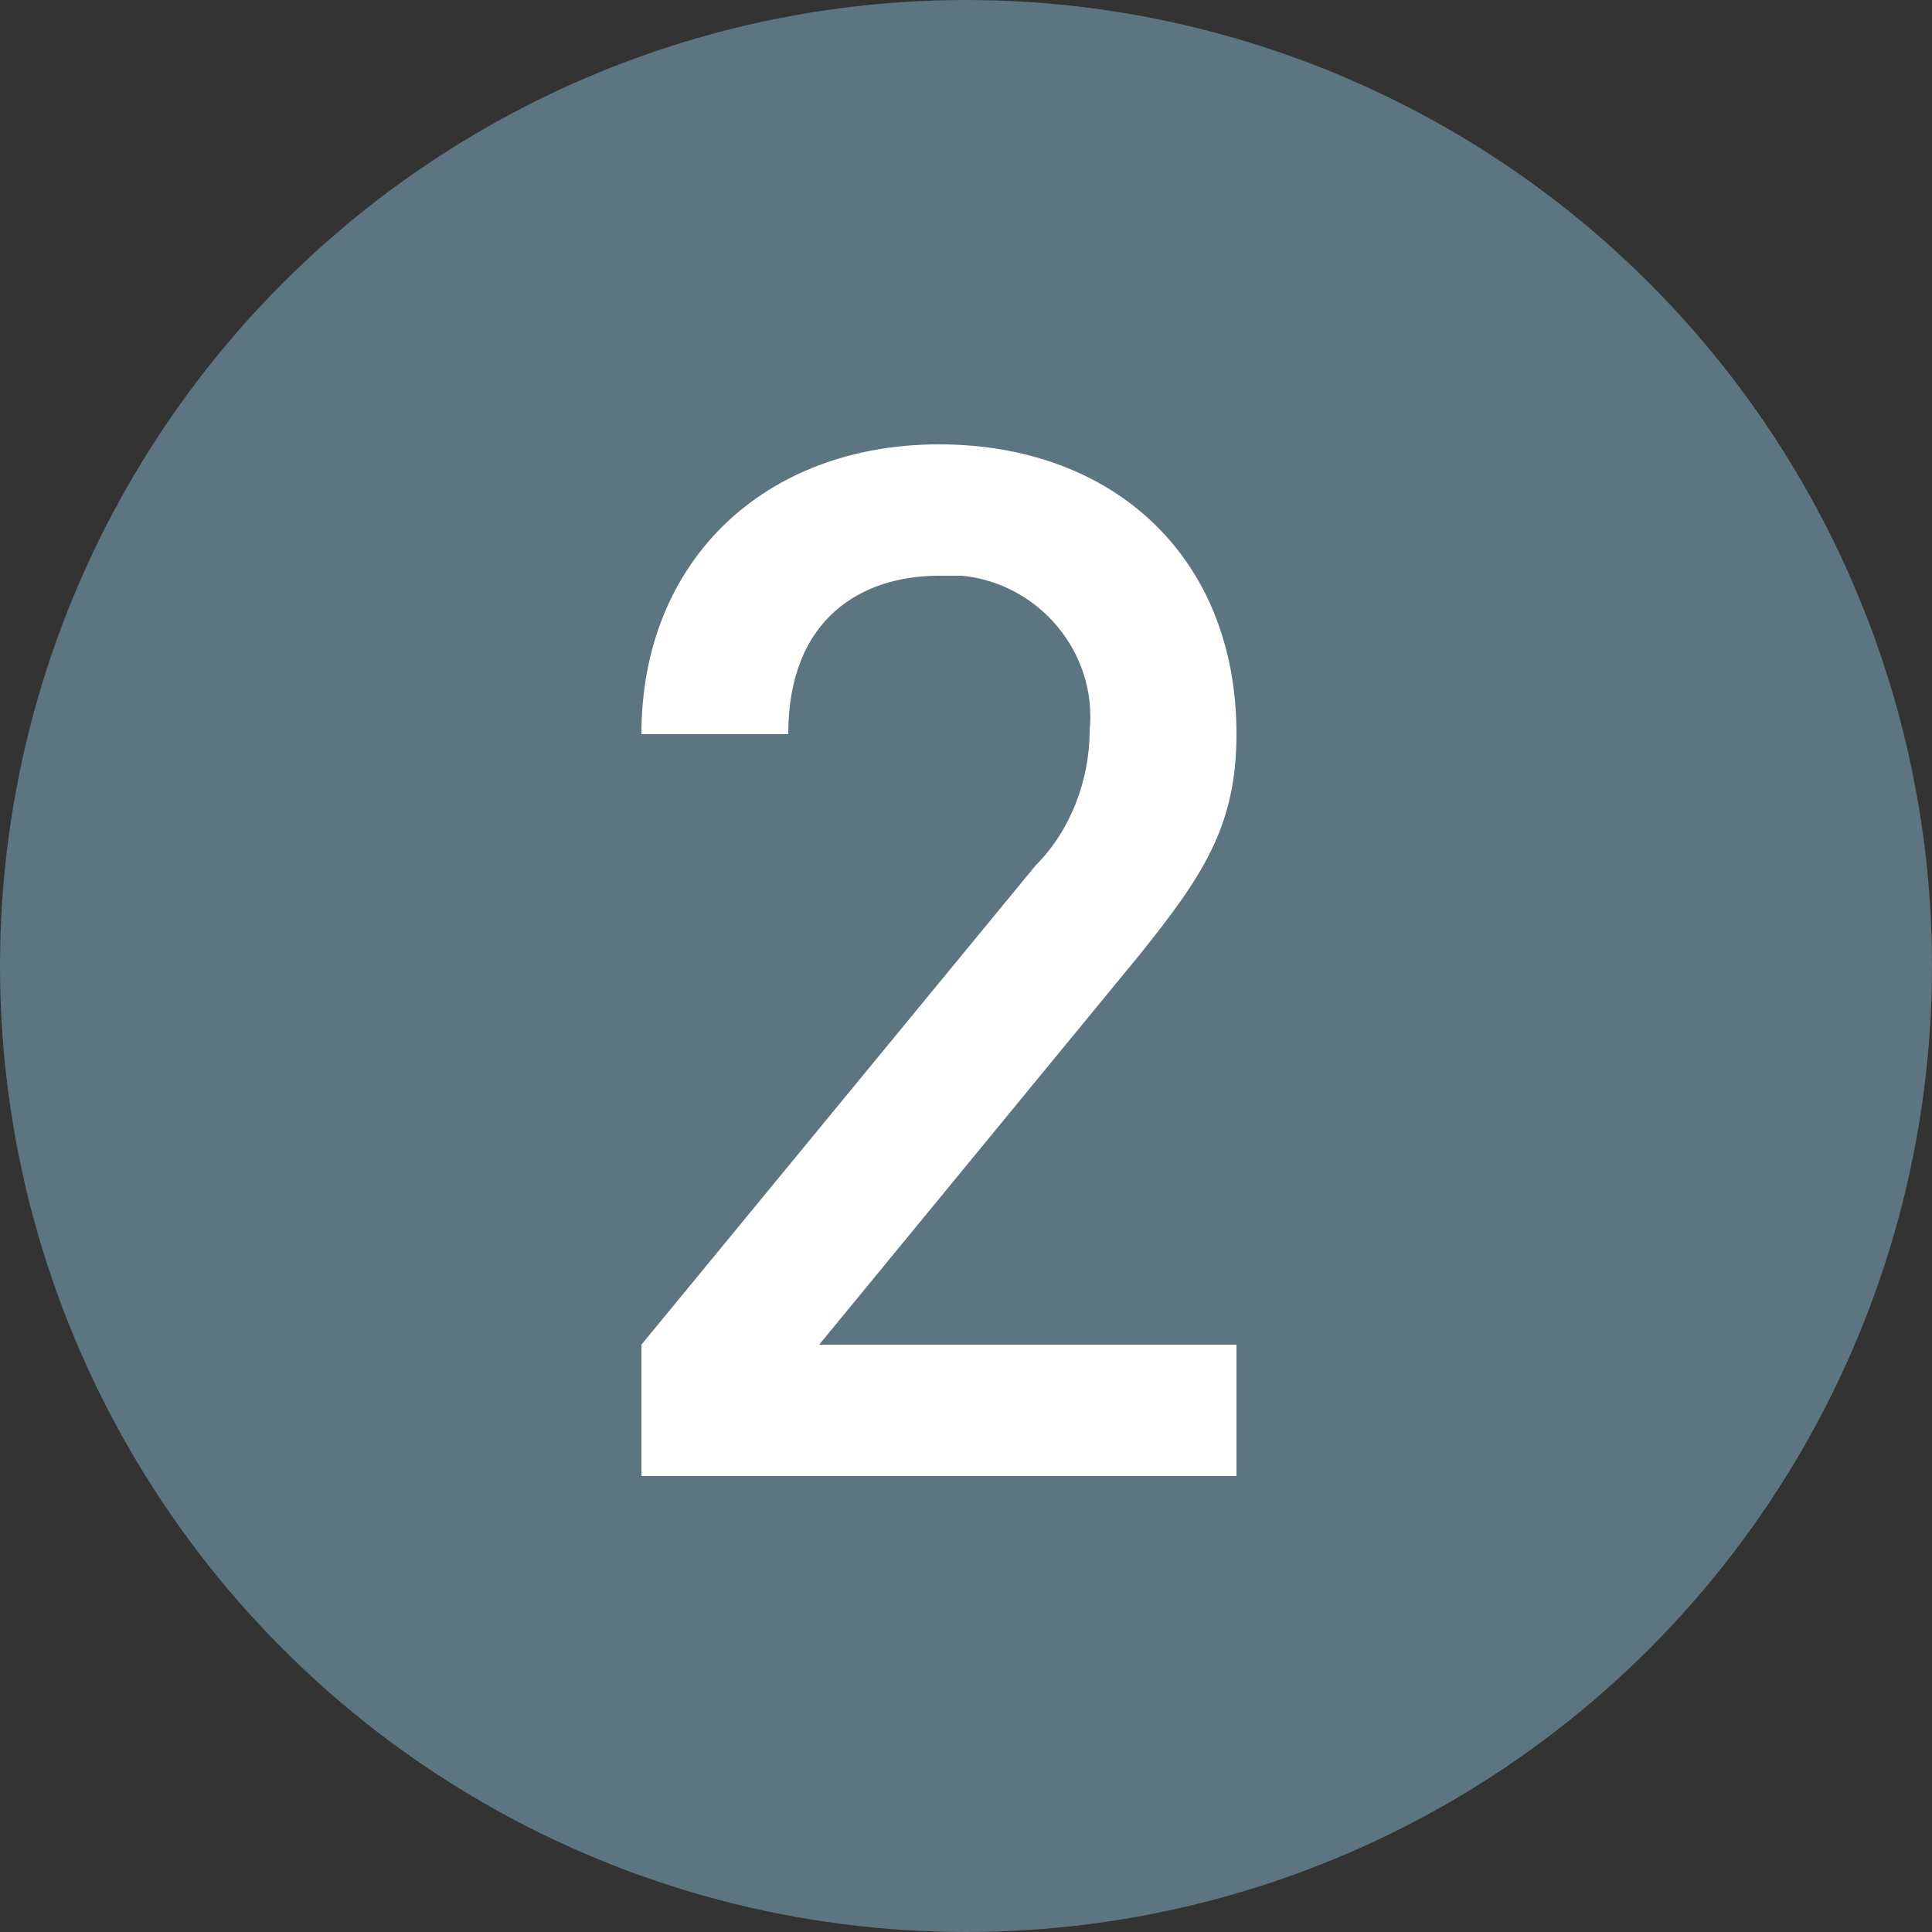
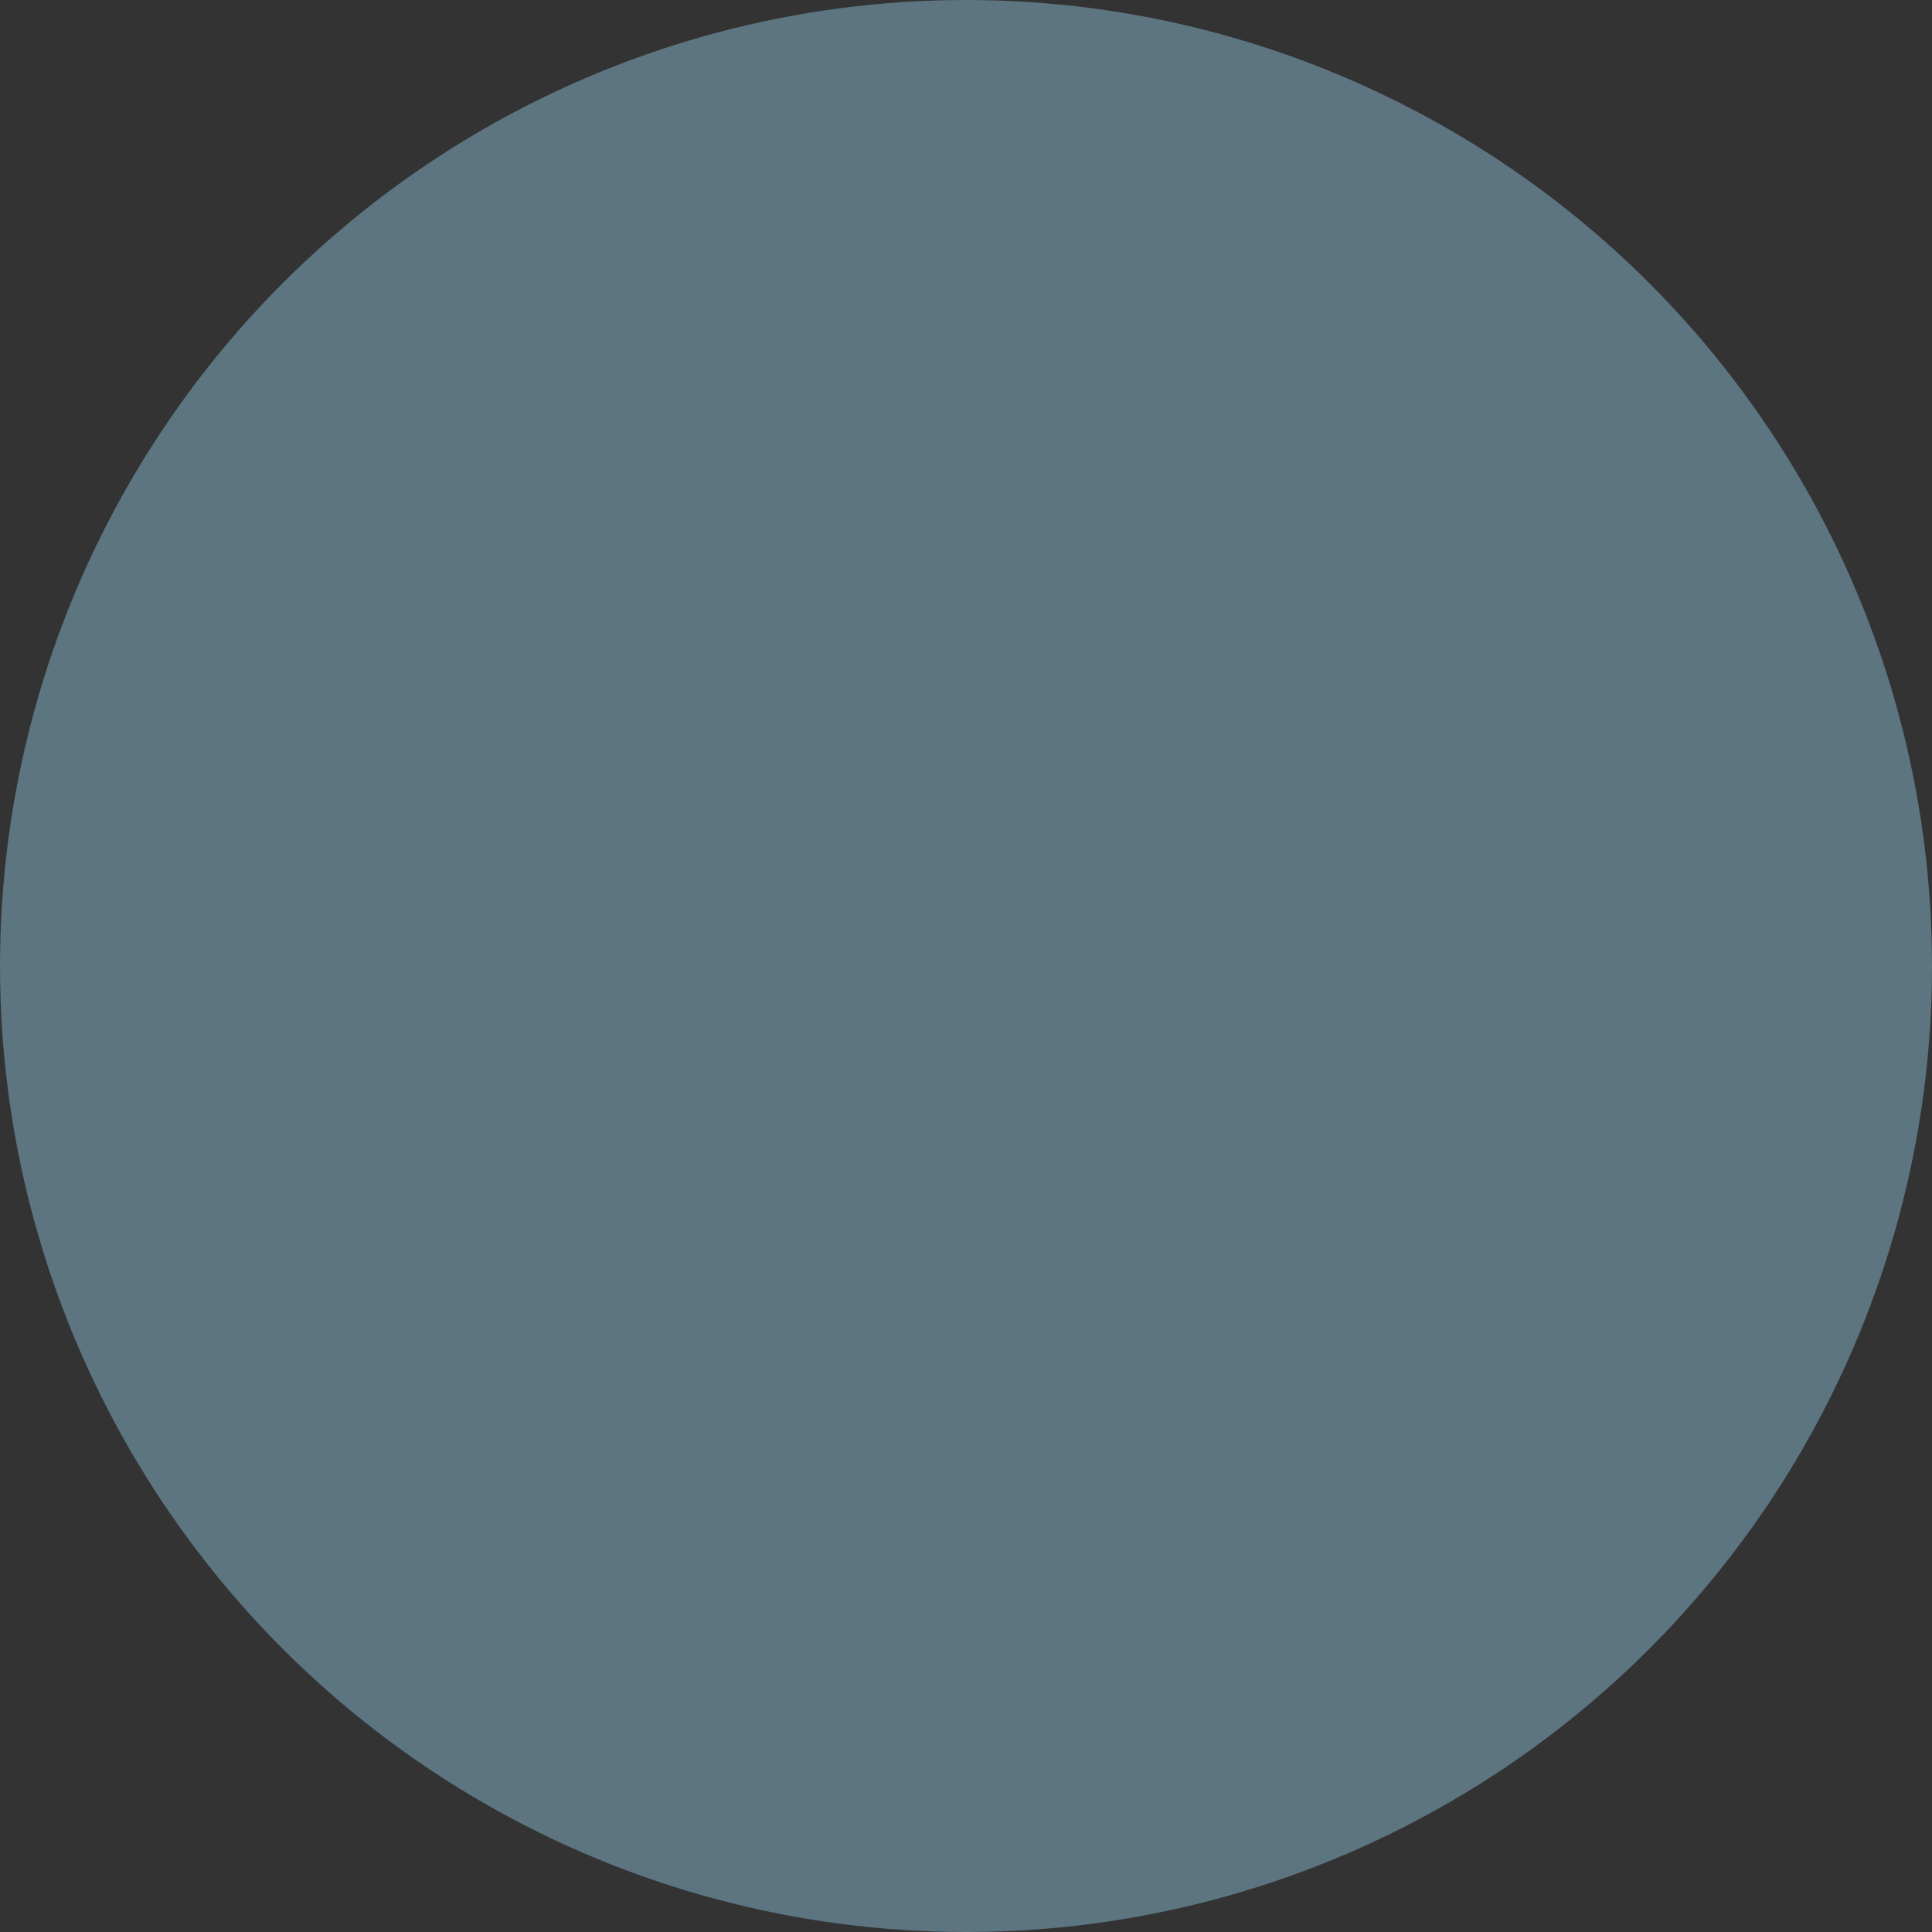
<svg xmlns="http://www.w3.org/2000/svg" version="1.1" id="レイヤー_1" x="0px" y="0px" viewBox="0 0 50 50" style="enable-background:new 0 0 50 50;" xml:space="preserve">
  <rect x="0" y="0" width="50" height="50" fill="#333333" stroke="none" />
  <style type="text/css">
	.st0{fill:#5C7581;}
	.st1{fill:#FFFFFF;}
</style>
  <title>アートボード 1</title>
  <circle class="st0" cx="25" cy="25" r="25" />
-   <path class="st1" d="M16.6,38.2v-3.4l10.2-12.4c0.9-0.9,1.4-2.2,1.4-3.5c0.2-2-1.3-3.8-3.3-4c-0.2,0-0.4,0-0.6,0  c-2,0-3.9,1.1-3.9,4.1h-3.8c0-4.5,3.2-7.5,7.7-7.5S32,14.4,32,19c0,2.4-0.9,3.7-2.5,5.7l-8.3,10.1H32v3.4H16.6z" />
</svg>